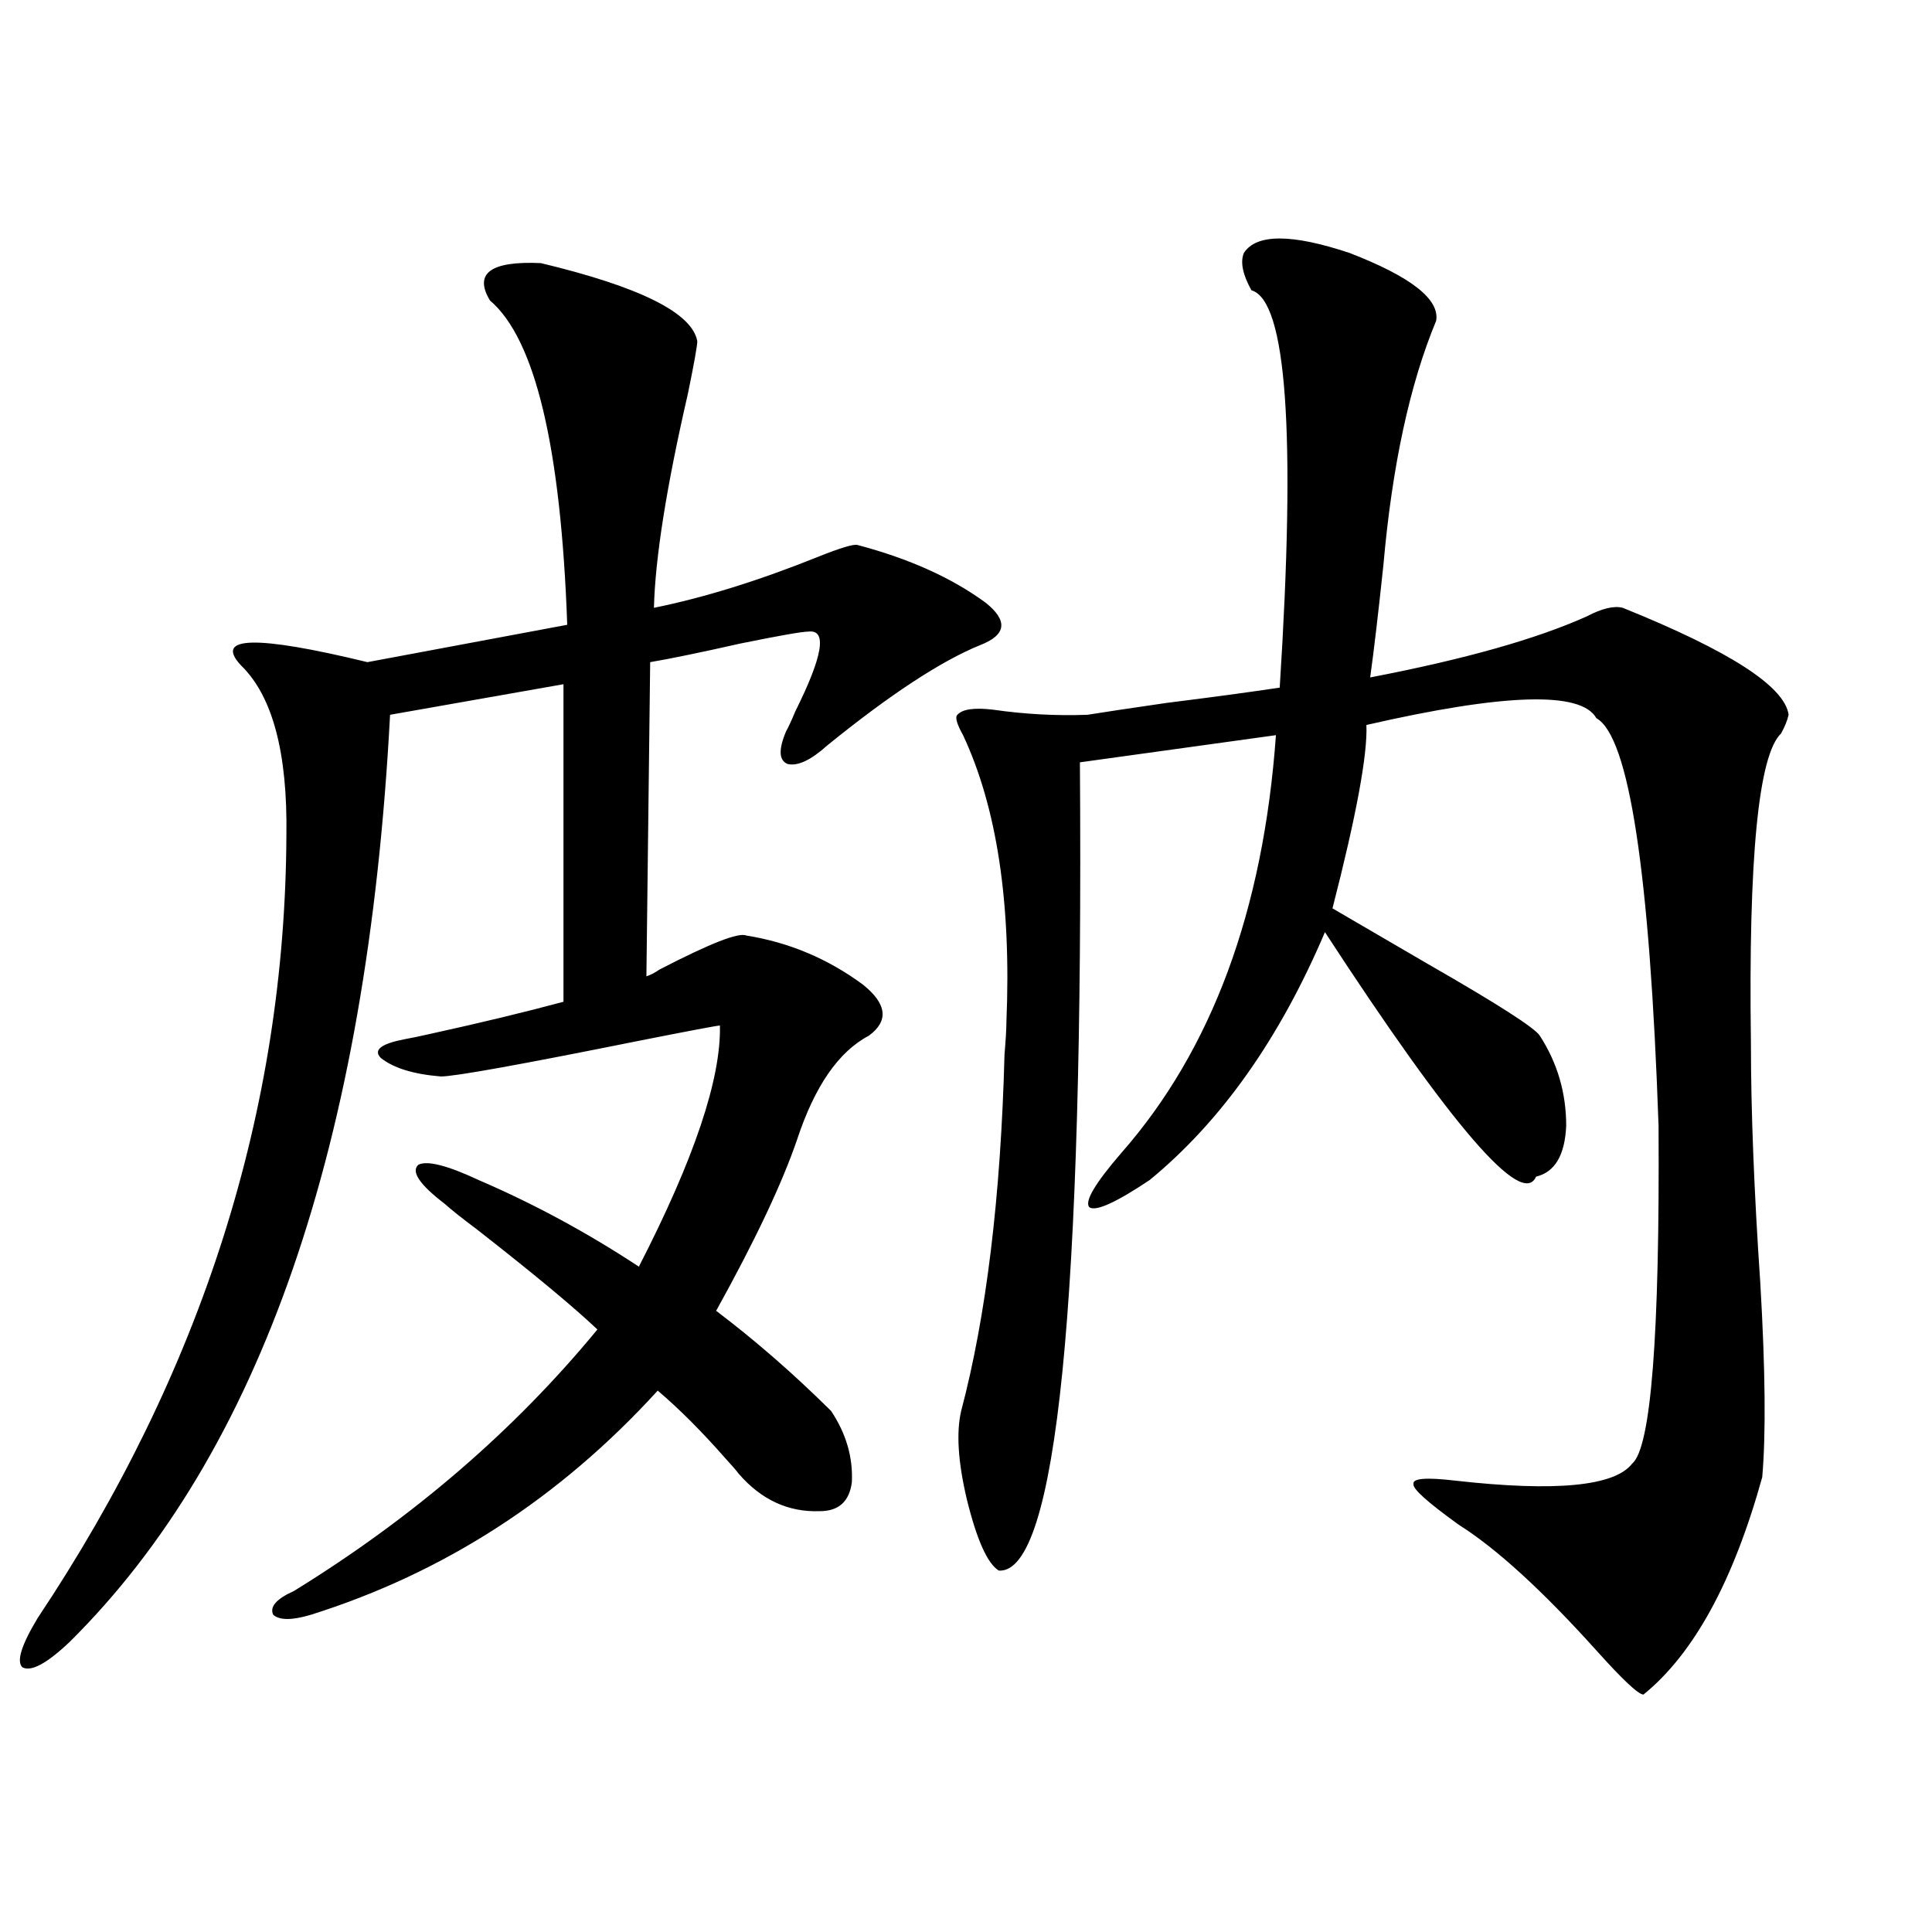
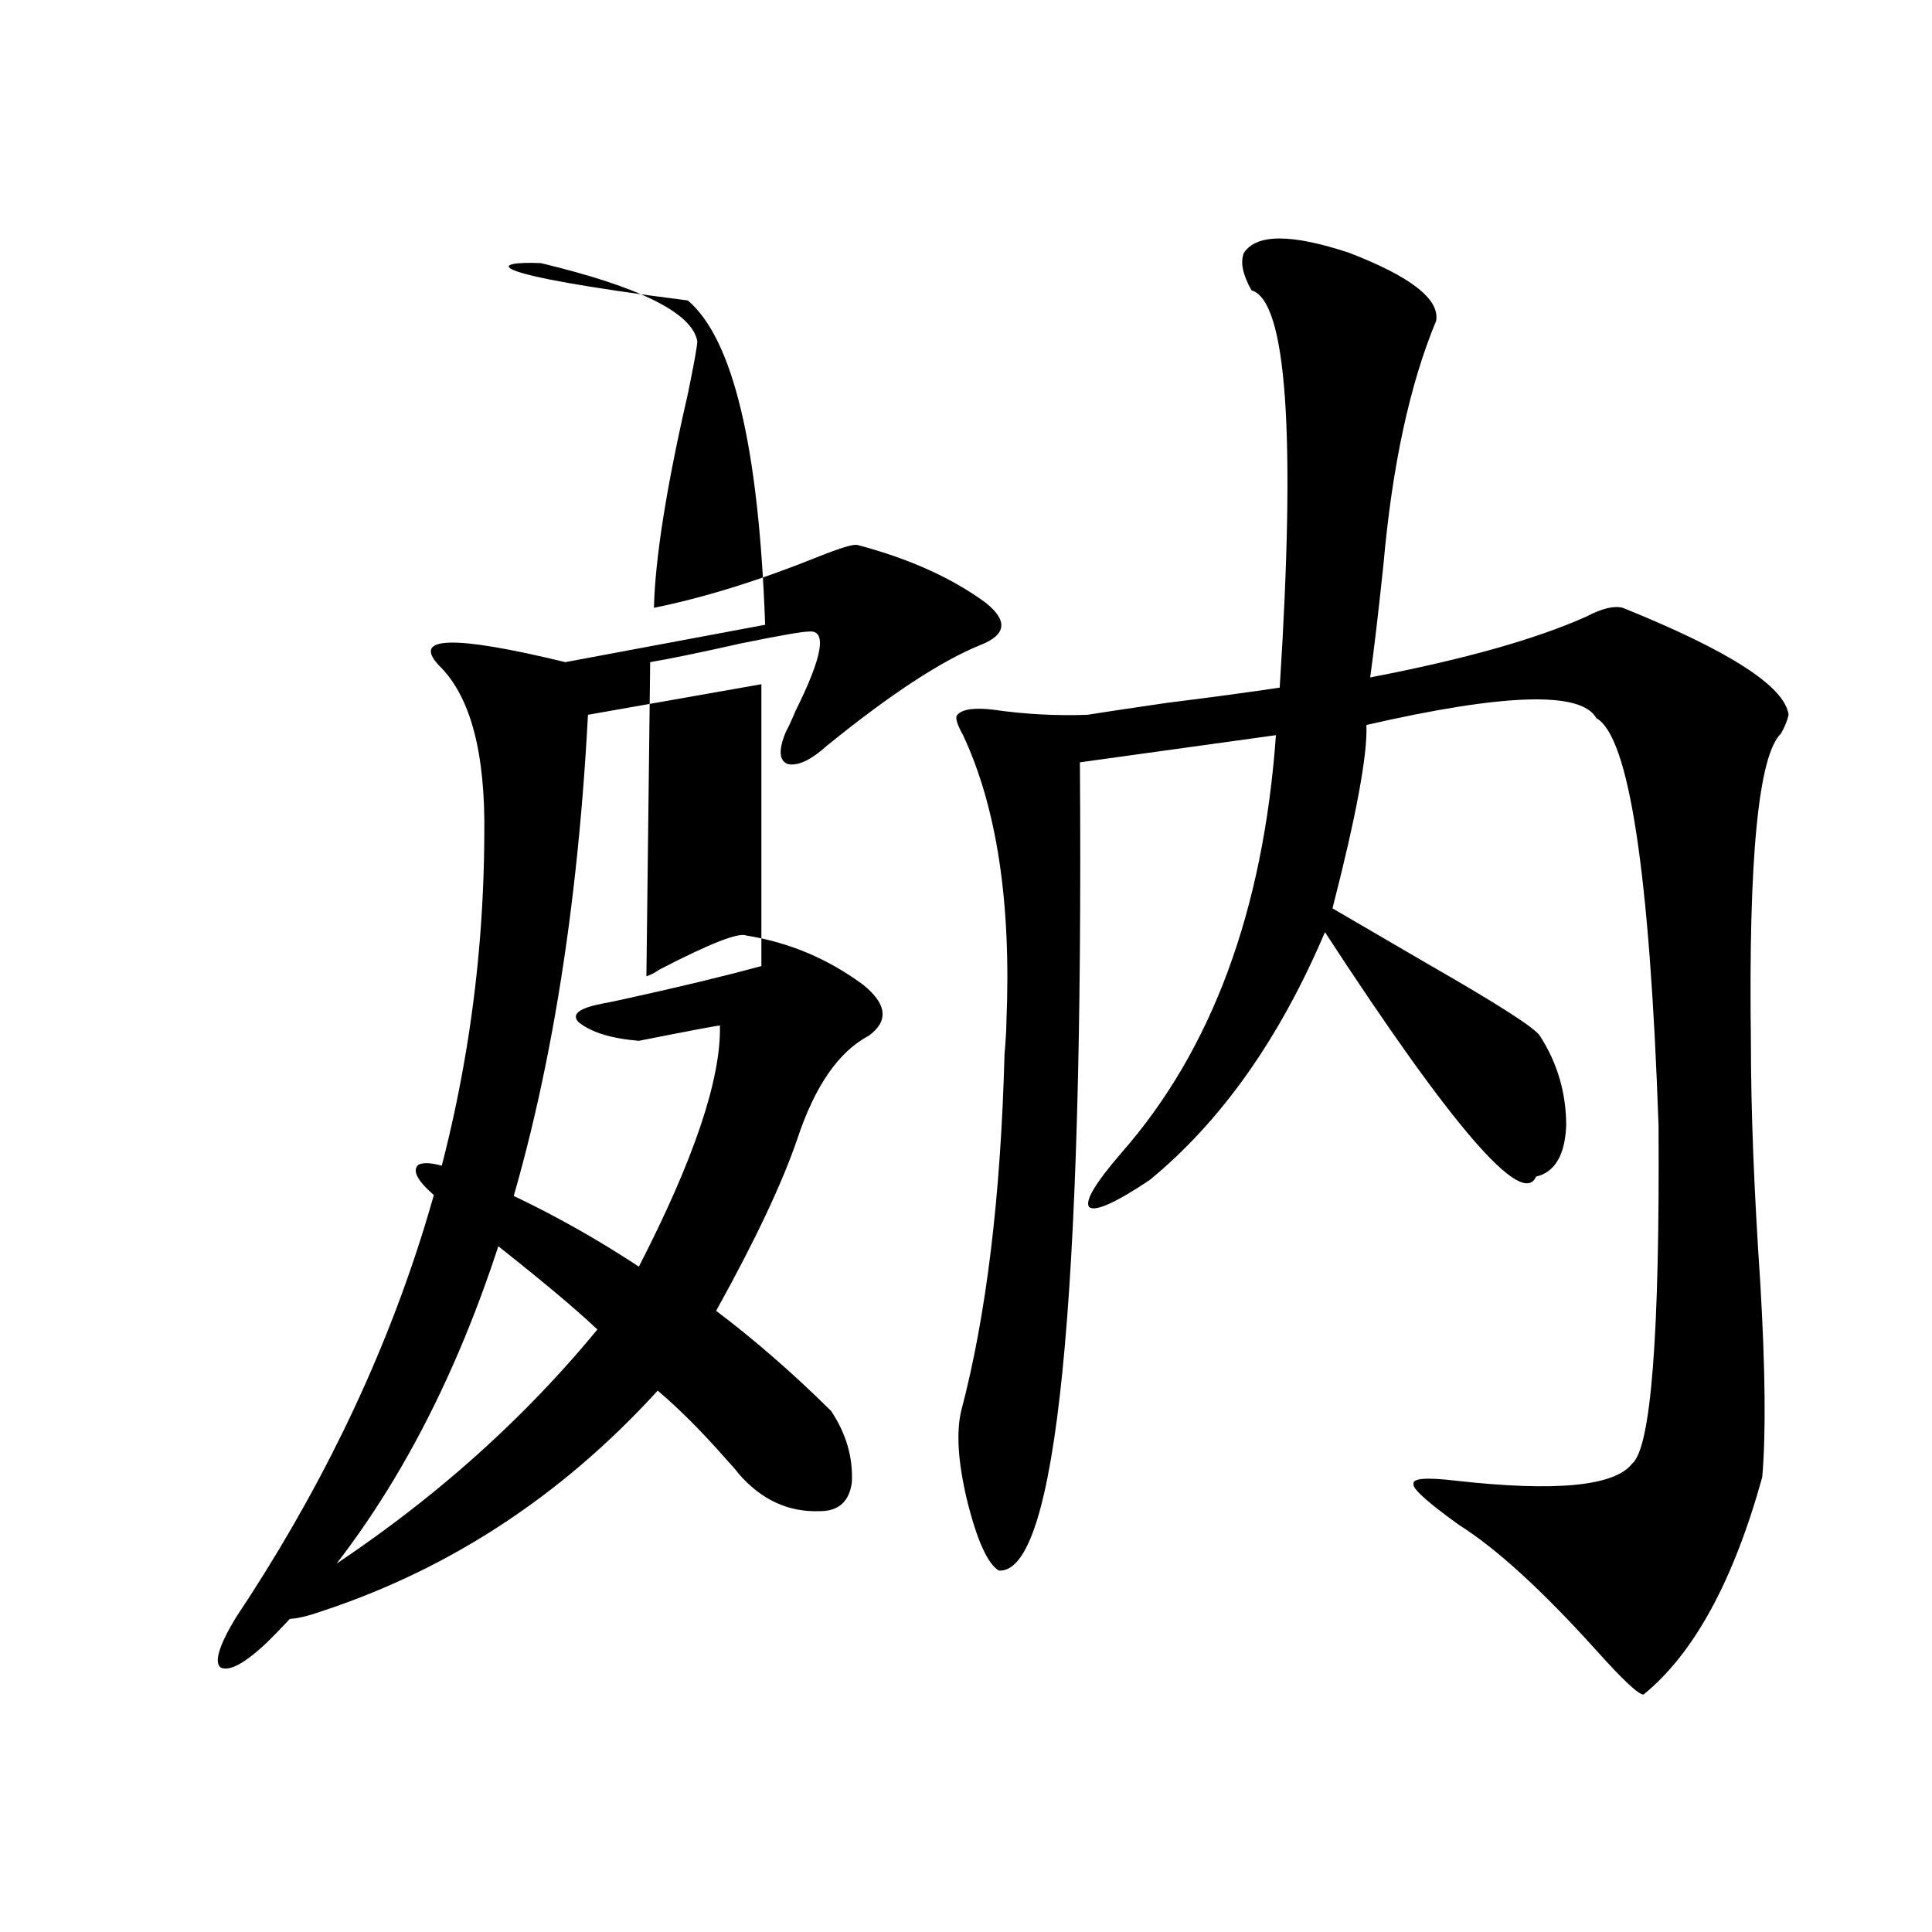
<svg xmlns="http://www.w3.org/2000/svg" version="1.1" id="图层_1" x="0px" y="0px" width="1000px" height="1000px" viewBox="0 0 1000 1000" enable-background="new 0 0 1000 1000" xml:space="preserve">
-   <path d="M279.944,136.184c51.371,12.305,78.367,25.791,80.974,40.43c0,2.349-1.631,11.426-4.878,27.246  c-11.066,48.052-16.92,84.966-17.561,110.742c26.006-5.273,54.298-14.063,84.876-26.367c11.707-4.683,18.536-6.729,20.487-6.152  c26.661,7.031,48.779,17.002,66.34,29.883c11.707,9.38,10.731,16.699-2.927,21.973c-20.167,8.213-46.508,25.488-79.022,51.855  c-8.46,7.622-15.289,10.85-20.487,9.668c-4.558-1.758-4.878-7.319-0.976-16.699c1.296-2.334,2.927-5.85,4.878-10.547  c14.299-28.701,16.585-42.476,6.829-41.309c-3.262,0-14.969,2.061-35.121,6.152c-20.822,4.697-36.432,7.91-46.828,9.668  l-1.951,162.598c1.951-0.576,4.223-1.758,6.829-3.516c26.006-13.472,40.975-19.336,44.877-17.578  c22.104,3.516,42.271,12.017,60.486,25.488c12.348,9.971,13.323,18.76,2.927,26.367c-15.609,8.213-27.972,26.079-37.072,53.613  c-7.805,22.852-21.798,52.446-41.95,88.77c20.152,15.244,39.999,32.52,59.511,51.855c7.805,11.729,11.372,24.033,10.731,36.914  c-1.311,9.971-6.829,14.941-16.585,14.941c-16.265,0.591-30.243-5.85-41.95-19.336c-1.311-1.758-3.582-4.395-6.829-7.91  c-12.362-14.063-24.069-25.776-35.121-35.156c-50.73,55.674-110.576,94.346-179.508,116.016c-9.756,2.926-16.265,2.926-19.512,0  c-1.951-4.105,1.616-8.212,10.731-12.305c61.782-38.081,114.144-83.193,157.069-135.352c-12.362-11.714-33.17-29.004-62.438-51.855  c-7.805-5.85-13.338-10.244-16.585-13.184c-13.018-9.956-17.561-16.699-13.658-20.215c4.543-2.334,14.954,0.303,31.219,7.91  c28.612,12.305,56.249,27.246,82.925,44.824c28.612-55.659,42.591-97.256,41.95-124.805c-1.311,0-15.289,2.637-41.95,7.91  c-61.142,12.305-95.287,18.457-102.437,18.457c-14.313-1.167-24.725-4.395-31.219-9.668c-3.902-4.092,0.32-7.319,12.683-9.668  c3.247-0.576,7.47-1.455,12.683-2.637c26.661-5.85,49.755-11.426,69.267-16.699V354.152l-89.754,15.82  c-11.707,222.075-66.995,382.036-165.85,479.883c-11.707,11.124-19.847,15.519-24.39,13.184c-3.262-2.938-0.655-11.426,7.805-25.488  c85.196-127.729,128.122-262.793,128.777-405.176c0.641-42.764-7.164-72.07-23.414-87.891c-14.313-15.229,7.47-15.82,65.364-1.758  l103.412-19.336c-3.262-91.982-16.585-147.944-39.999-167.871C245.144,141.457,253.924,135.017,279.944,136.184z M643.838,130.91  c6.494-9.956,24.71-9.956,54.633,0c31.859,12.305,46.828,24.033,44.877,35.156c-13.658,32.822-22.773,75.01-27.316,126.563  c-2.606,24.609-4.878,43.945-6.829,58.008c48.779-9.365,86.172-19.912,112.192-31.641c7.805-4.092,13.979-5.562,18.536-4.395  c55.273,22.275,83.9,40.732,85.852,55.371c-0.655,2.939-1.951,6.152-3.902,9.668c-11.707,11.138-16.92,64.463-15.609,159.961  c0,35.156,1.616,76.768,4.878,124.805c2.592,44.536,2.927,77.935,0.976,100.195c-14.969,53.916-35.456,91.406-61.462,112.5  c-2.606,0-10.731-7.621-24.39-22.852c-27.972-31.05-51.706-52.734-71.218-65.039c-16.265-11.714-24.069-18.745-23.414-21.094  c-0.655-2.925,6.494-3.516,21.463-1.758c52.026,5.864,82.59,2.939,91.705-8.789c9.756-8.198,14.299-66.494,13.658-174.902  c-4.558-131.245-15.289-201.558-32.194-210.938c-7.805-14.063-47.483-12.881-119.021,3.516c0.641,15.244-5.213,46.885-17.561,94.922  c11.052,6.455,27.637,16.123,49.755,29.004c35.762,20.518,54.953,32.822,57.56,36.914c9.101,14.063,13.658,29.595,13.658,46.582  c-0.655,15.244-5.854,24.033-15.609,26.367c-7.164,16.411-43.581-25.776-109.266-126.563  c-23.414,55.083-53.657,97.861-90.729,128.32c-17.561,11.729-27.972,16.411-31.219,14.063c-2.606-2.925,2.927-12.305,16.585-28.125  c46.828-53.311,73.489-125.381,79.998-216.211l-101.461,14.063c1.951,280.674-12.042,420.117-41.95,418.359  c-5.854-3.516-11.387-15.82-16.585-36.914c-4.558-19.336-5.533-34.565-2.927-45.703c13.003-49.219,20.487-110.742,22.438-184.57  c0.641-7.607,0.976-13.184,0.976-16.699c2.592-61.523-4.878-111.03-22.438-148.535c-3.262-5.85-4.237-9.365-2.927-10.547  c2.592-2.925,8.78-3.804,18.536-2.637c16.25,2.349,32.515,3.228,48.779,2.637c7.149-1.167,20.808-3.213,40.975-6.152  c23.414-2.925,42.926-5.562,58.535-7.91c8.445-131.836,3.567-200.391-14.634-205.664  C643.183,142.048,641.887,135.607,643.838,130.91z" />
+   <path d="M279.944,136.184c51.371,12.305,78.367,25.791,80.974,40.43c0,2.349-1.631,11.426-4.878,27.246  c-11.066,48.052-16.92,84.966-17.561,110.742c26.006-5.273,54.298-14.063,84.876-26.367c11.707-4.683,18.536-6.729,20.487-6.152  c26.661,7.031,48.779,17.002,66.34,29.883c11.707,9.38,10.731,16.699-2.927,21.973c-20.167,8.213-46.508,25.488-79.022,51.855  c-8.46,7.622-15.289,10.85-20.487,9.668c-4.558-1.758-4.878-7.319-0.976-16.699c1.296-2.334,2.927-5.85,4.878-10.547  c14.299-28.701,16.585-42.476,6.829-41.309c-3.262,0-14.969,2.061-35.121,6.152c-20.822,4.697-36.432,7.91-46.828,9.668  l-1.951,162.598c1.951-0.576,4.223-1.758,6.829-3.516c26.006-13.472,40.975-19.336,44.877-17.578  c22.104,3.516,42.271,12.017,60.486,25.488c12.348,9.971,13.323,18.76,2.927,26.367c-15.609,8.213-27.972,26.079-37.072,53.613  c-7.805,22.852-21.798,52.446-41.95,88.77c20.152,15.244,39.999,32.52,59.511,51.855c7.805,11.729,11.372,24.033,10.731,36.914  c-1.311,9.971-6.829,14.941-16.585,14.941c-16.265,0.591-30.243-5.85-41.95-19.336c-1.311-1.758-3.582-4.395-6.829-7.91  c-12.362-14.063-24.069-25.776-35.121-35.156c-50.73,55.674-110.576,94.346-179.508,116.016c-9.756,2.926-16.265,2.926-19.512,0  c-1.951-4.105,1.616-8.212,10.731-12.305c61.782-38.081,114.144-83.193,157.069-135.352c-12.362-11.714-33.17-29.004-62.438-51.855  c-7.805-5.85-13.338-10.244-16.585-13.184c-13.018-9.956-17.561-16.699-13.658-20.215c4.543-2.334,14.954,0.303,31.219,7.91  c28.612,12.305,56.249,27.246,82.925,44.824c28.612-55.659,42.591-97.256,41.95-124.805c-1.311,0-15.289,2.637-41.95,7.91  c-14.313-1.167-24.725-4.395-31.219-9.668c-3.902-4.092,0.32-7.319,12.683-9.668  c3.247-0.576,7.47-1.455,12.683-2.637c26.661-5.85,49.755-11.426,69.267-16.699V354.152l-89.754,15.82  c-11.707,222.075-66.995,382.036-165.85,479.883c-11.707,11.124-19.847,15.519-24.39,13.184c-3.262-2.938-0.655-11.426,7.805-25.488  c85.196-127.729,128.122-262.793,128.777-405.176c0.641-42.764-7.164-72.07-23.414-87.891c-14.313-15.229,7.47-15.82,65.364-1.758  l103.412-19.336c-3.262-91.982-16.585-147.944-39.999-167.871C245.144,141.457,253.924,135.017,279.944,136.184z M643.838,130.91  c6.494-9.956,24.71-9.956,54.633,0c31.859,12.305,46.828,24.033,44.877,35.156c-13.658,32.822-22.773,75.01-27.316,126.563  c-2.606,24.609-4.878,43.945-6.829,58.008c48.779-9.365,86.172-19.912,112.192-31.641c7.805-4.092,13.979-5.562,18.536-4.395  c55.273,22.275,83.9,40.732,85.852,55.371c-0.655,2.939-1.951,6.152-3.902,9.668c-11.707,11.138-16.92,64.463-15.609,159.961  c0,35.156,1.616,76.768,4.878,124.805c2.592,44.536,2.927,77.935,0.976,100.195c-14.969,53.916-35.456,91.406-61.462,112.5  c-2.606,0-10.731-7.621-24.39-22.852c-27.972-31.05-51.706-52.734-71.218-65.039c-16.265-11.714-24.069-18.745-23.414-21.094  c-0.655-2.925,6.494-3.516,21.463-1.758c52.026,5.864,82.59,2.939,91.705-8.789c9.756-8.198,14.299-66.494,13.658-174.902  c-4.558-131.245-15.289-201.558-32.194-210.938c-7.805-14.063-47.483-12.881-119.021,3.516c0.641,15.244-5.213,46.885-17.561,94.922  c11.052,6.455,27.637,16.123,49.755,29.004c35.762,20.518,54.953,32.822,57.56,36.914c9.101,14.063,13.658,29.595,13.658,46.582  c-0.655,15.244-5.854,24.033-15.609,26.367c-7.164,16.411-43.581-25.776-109.266-126.563  c-23.414,55.083-53.657,97.861-90.729,128.32c-17.561,11.729-27.972,16.411-31.219,14.063c-2.606-2.925,2.927-12.305,16.585-28.125  c46.828-53.311,73.489-125.381,79.998-216.211l-101.461,14.063c1.951,280.674-12.042,420.117-41.95,418.359  c-5.854-3.516-11.387-15.82-16.585-36.914c-4.558-19.336-5.533-34.565-2.927-45.703c13.003-49.219,20.487-110.742,22.438-184.57  c0.641-7.607,0.976-13.184,0.976-16.699c2.592-61.523-4.878-111.03-22.438-148.535c-3.262-5.85-4.237-9.365-2.927-10.547  c2.592-2.925,8.78-3.804,18.536-2.637c16.25,2.349,32.515,3.228,48.779,2.637c7.149-1.167,20.808-3.213,40.975-6.152  c23.414-2.925,42.926-5.562,58.535-7.91c8.445-131.836,3.567-200.391-14.634-205.664  C643.183,142.048,641.887,135.607,643.838,130.91z" />
</svg>